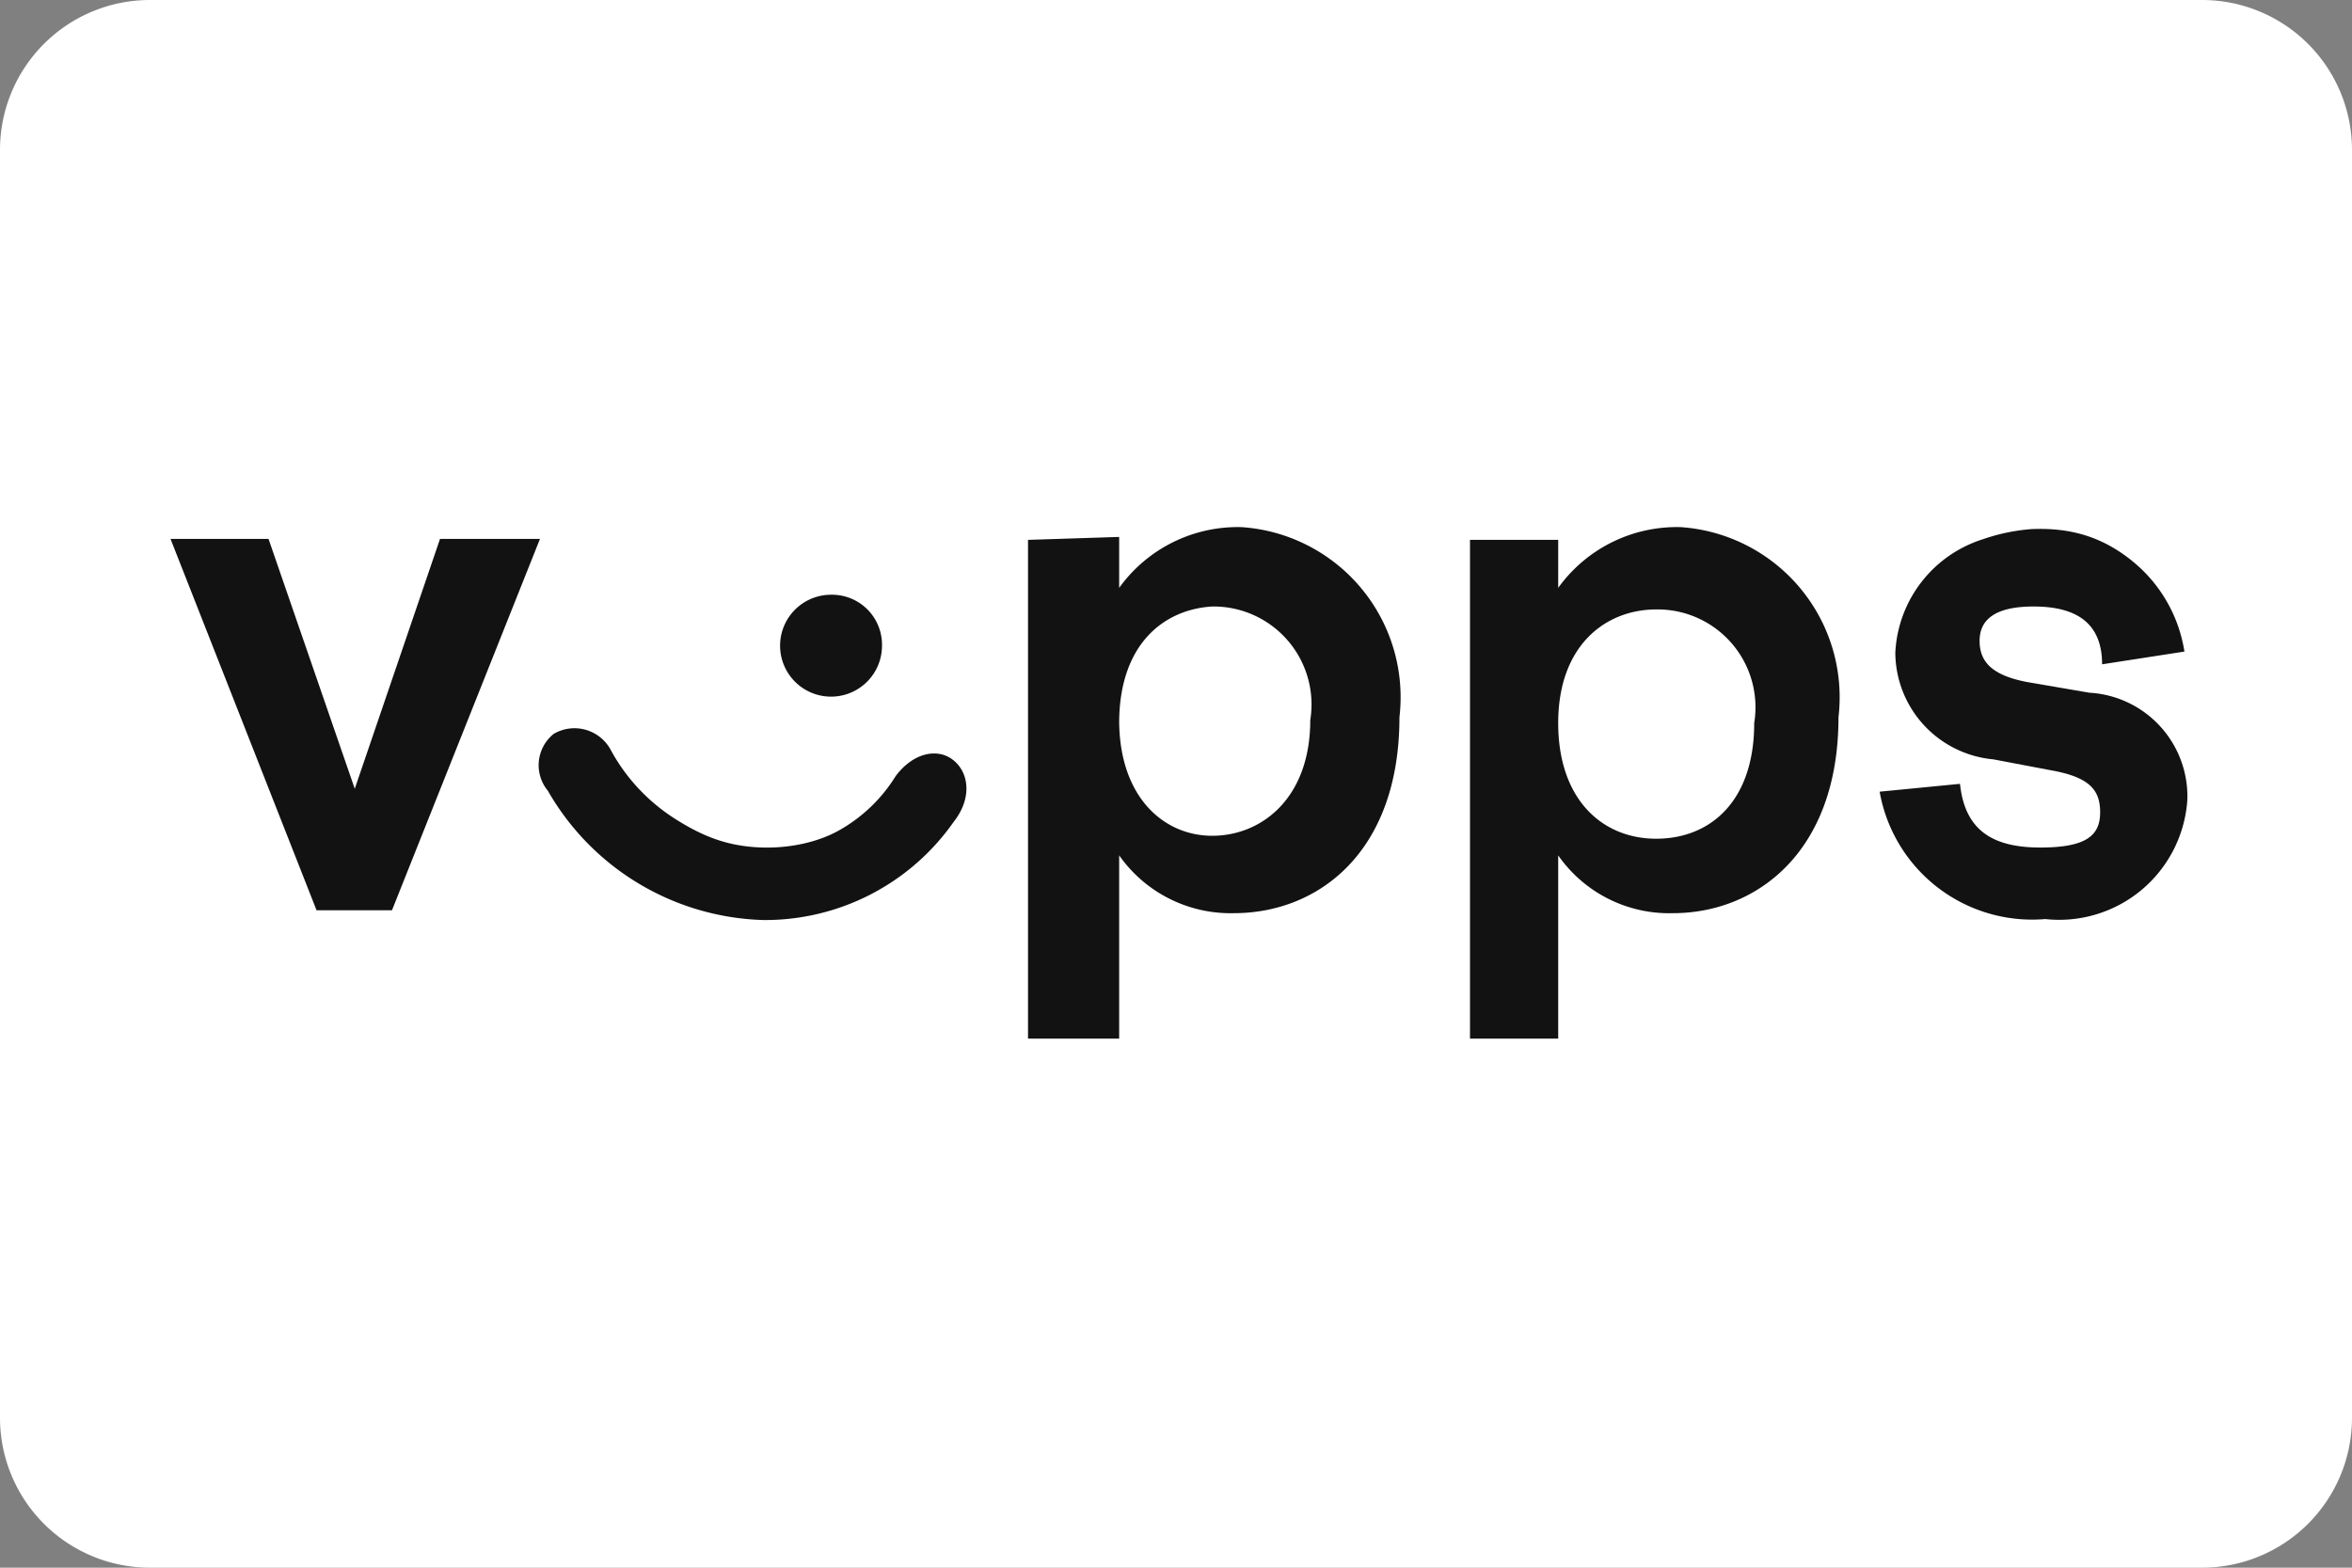
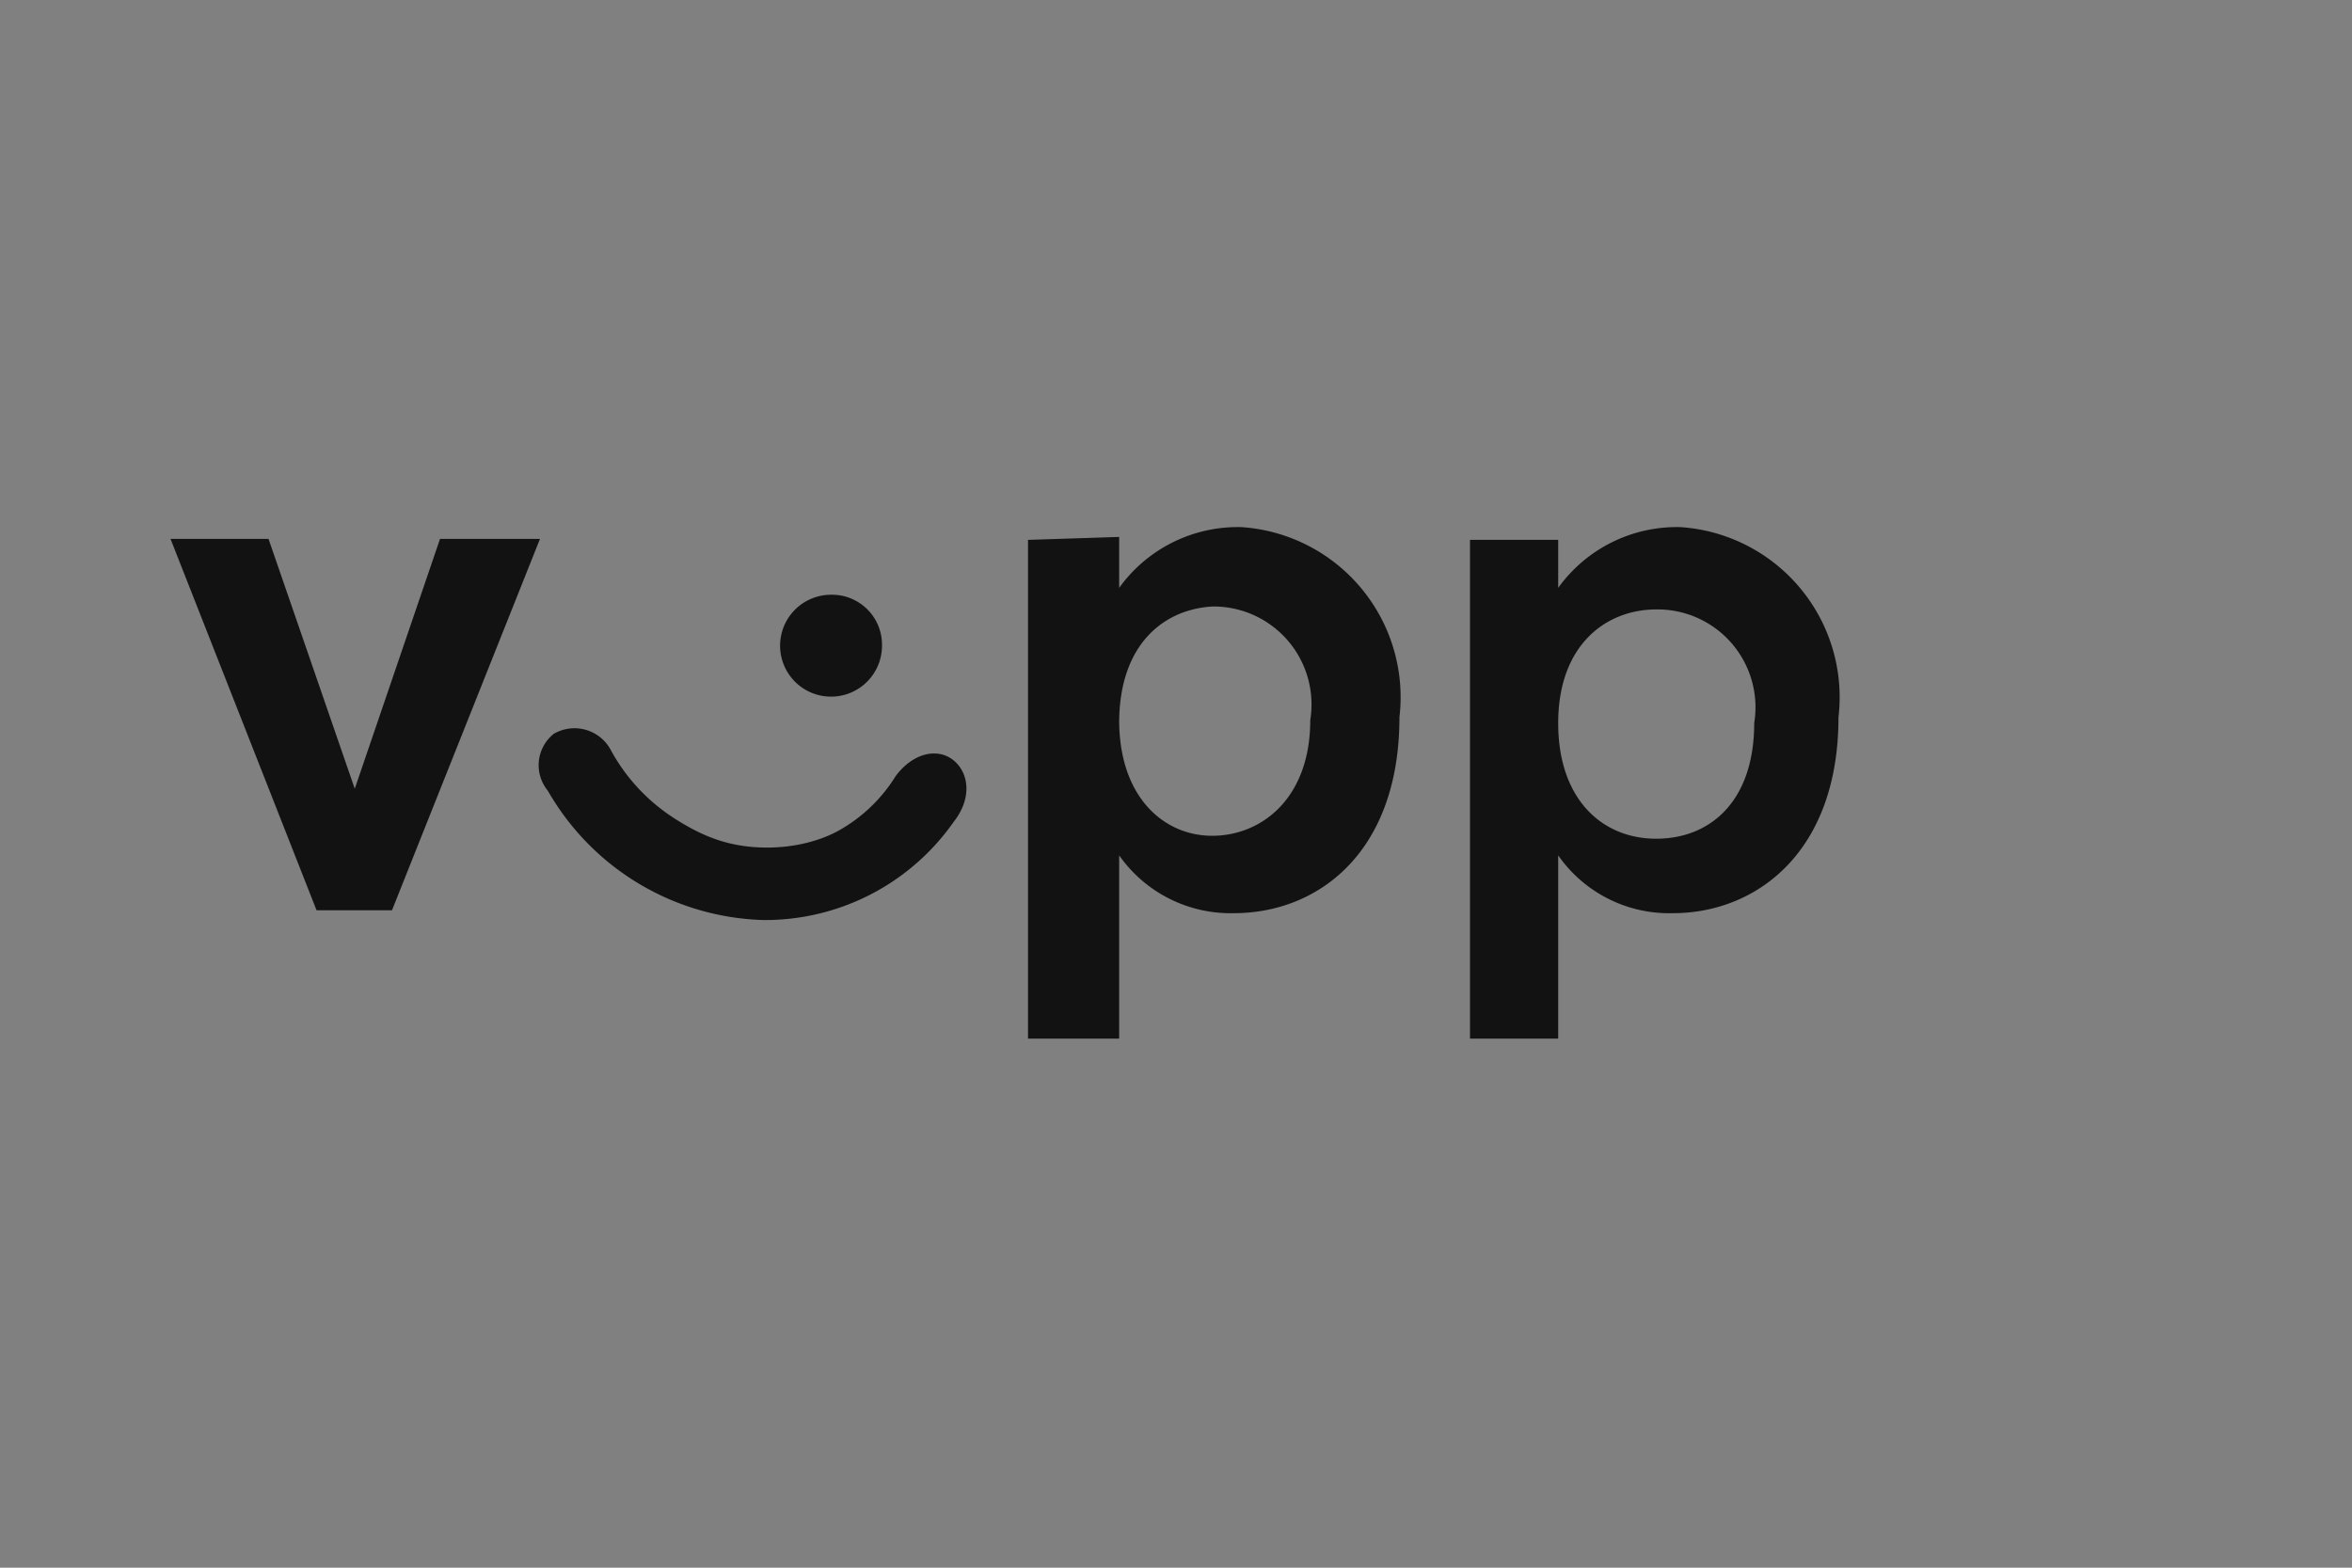
<svg xmlns="http://www.w3.org/2000/svg" width="36" height="24" viewBox="0 0 36 24" fill="none">
  <rect x="0" y="0" width="36" height="24" fill="#808080" stroke="none" />
-   <path d="M33.705 0H2.295A2.295 2.295 0 000 2.295v19.41A2.295 2.295 0 002.295 24h31.41A2.295 2.295 0 0036 21.705V2.295A2.295 2.295 0 0033.705 0z" fill="#fff" />
  <path fill-rule="evenodd" clip-rule="evenodd" d="M6.735 8.25L5.43 12.075 4.11 8.25h-1.5l2.235 5.685H6L8.265 8.25h-1.53zM13.5 9.87a.78.78 0 11-.78-.765.765.765 0 01.78.765zm-.655 2.841a2.4 2.4 0 00.865-.831c.27-.36.645-.435.885-.24s.285.585 0 .945a3.524 3.524 0 01-2.91 1.5 3.93 3.93 0 01-3.3-1.98.614.614 0 01.09-.87.63.63 0 01.87.24c.23.428.567.79.976 1.053.41.262.804.435 1.364.447.464.01.877-.104 1.16-.264zm4.285-1.686c0 1.17.675 1.77 1.425 1.77s1.5-.57 1.5-1.77a1.5 1.5 0 00-1.5-1.74c-.75.045-1.425.585-1.425 1.785v-.045zm0-2.805V9a2.235 2.235 0 011.875-.93 2.61 2.61 0 012.415 2.91c0 2.07-1.245 3-2.535 3a2.084 2.084 0 01-1.755-.885V15.9h-1.395V8.265l1.395-.045zm6.72 2.85c0 1.17.675 1.77 1.5 1.77s1.5-.57 1.5-1.77a1.498 1.498 0 00-1.5-1.74c-.765 0-1.5.54-1.5 1.74zm0-2.805V9a2.235 2.235 0 011.875-.93 2.61 2.61 0 012.415 2.91c0 2.07-1.26 3-2.535 3a2.07 2.07 0 01-1.755-.885V15.9H22.5V8.265h1.35z" fill="#121212" />
-   <path d="M32.63 8.583c-.434-.347-.907-.51-1.535-.483a2.963 2.963 0 00-.75.157A1.92 1.92 0 0029.01 9.99a1.65 1.65 0 001.5 1.635l.87.165c.6.105.765.3.765.645 0 .345-.195.54-.915.54S30.075 12.72 30 12l-1.23.12a2.37 2.37 0 002.535 1.95 1.966 1.966 0 002.175-1.83 1.59 1.59 0 00-1.5-1.635l-.96-.165c-.54-.105-.72-.315-.72-.63s.225-.525.825-.525 1.05.21 1.05.885l1.26-.195a2.22 2.22 0 00-.806-1.392z" fill="#121212" />
</svg>